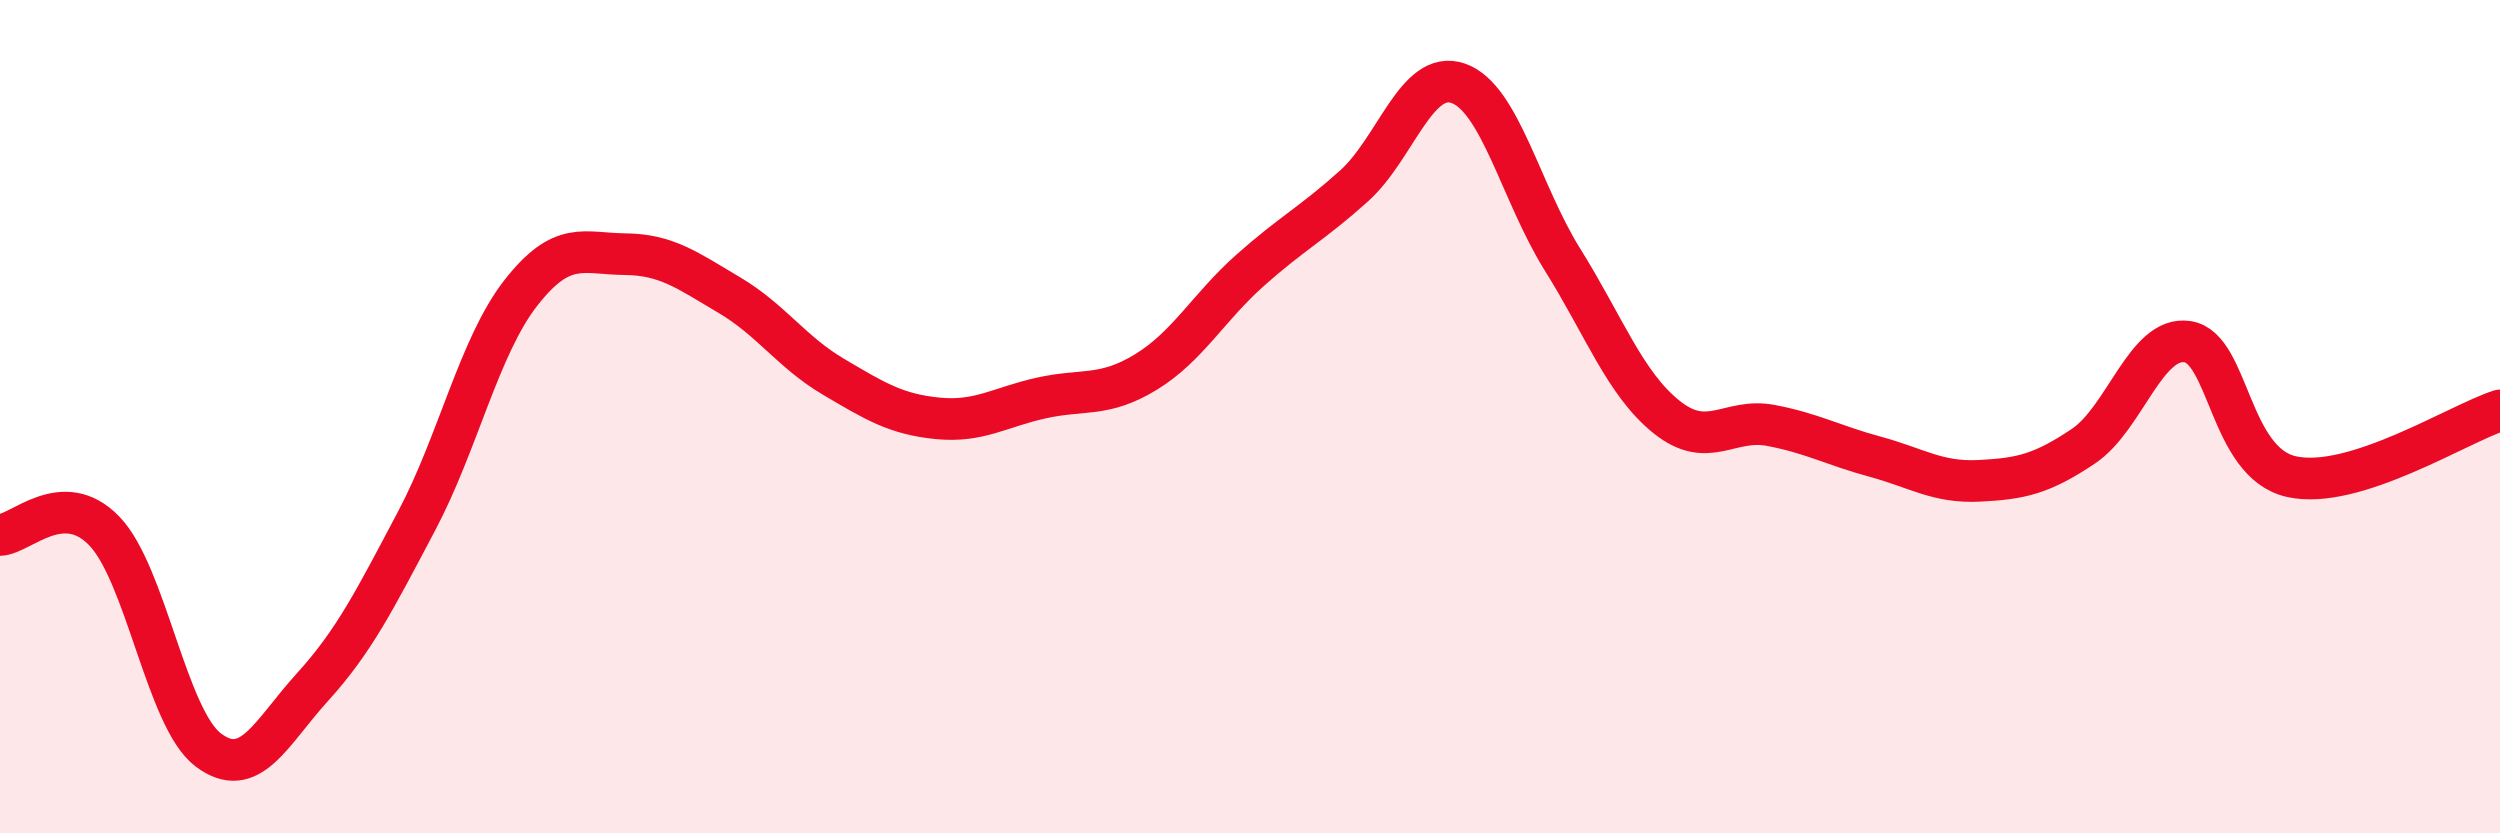
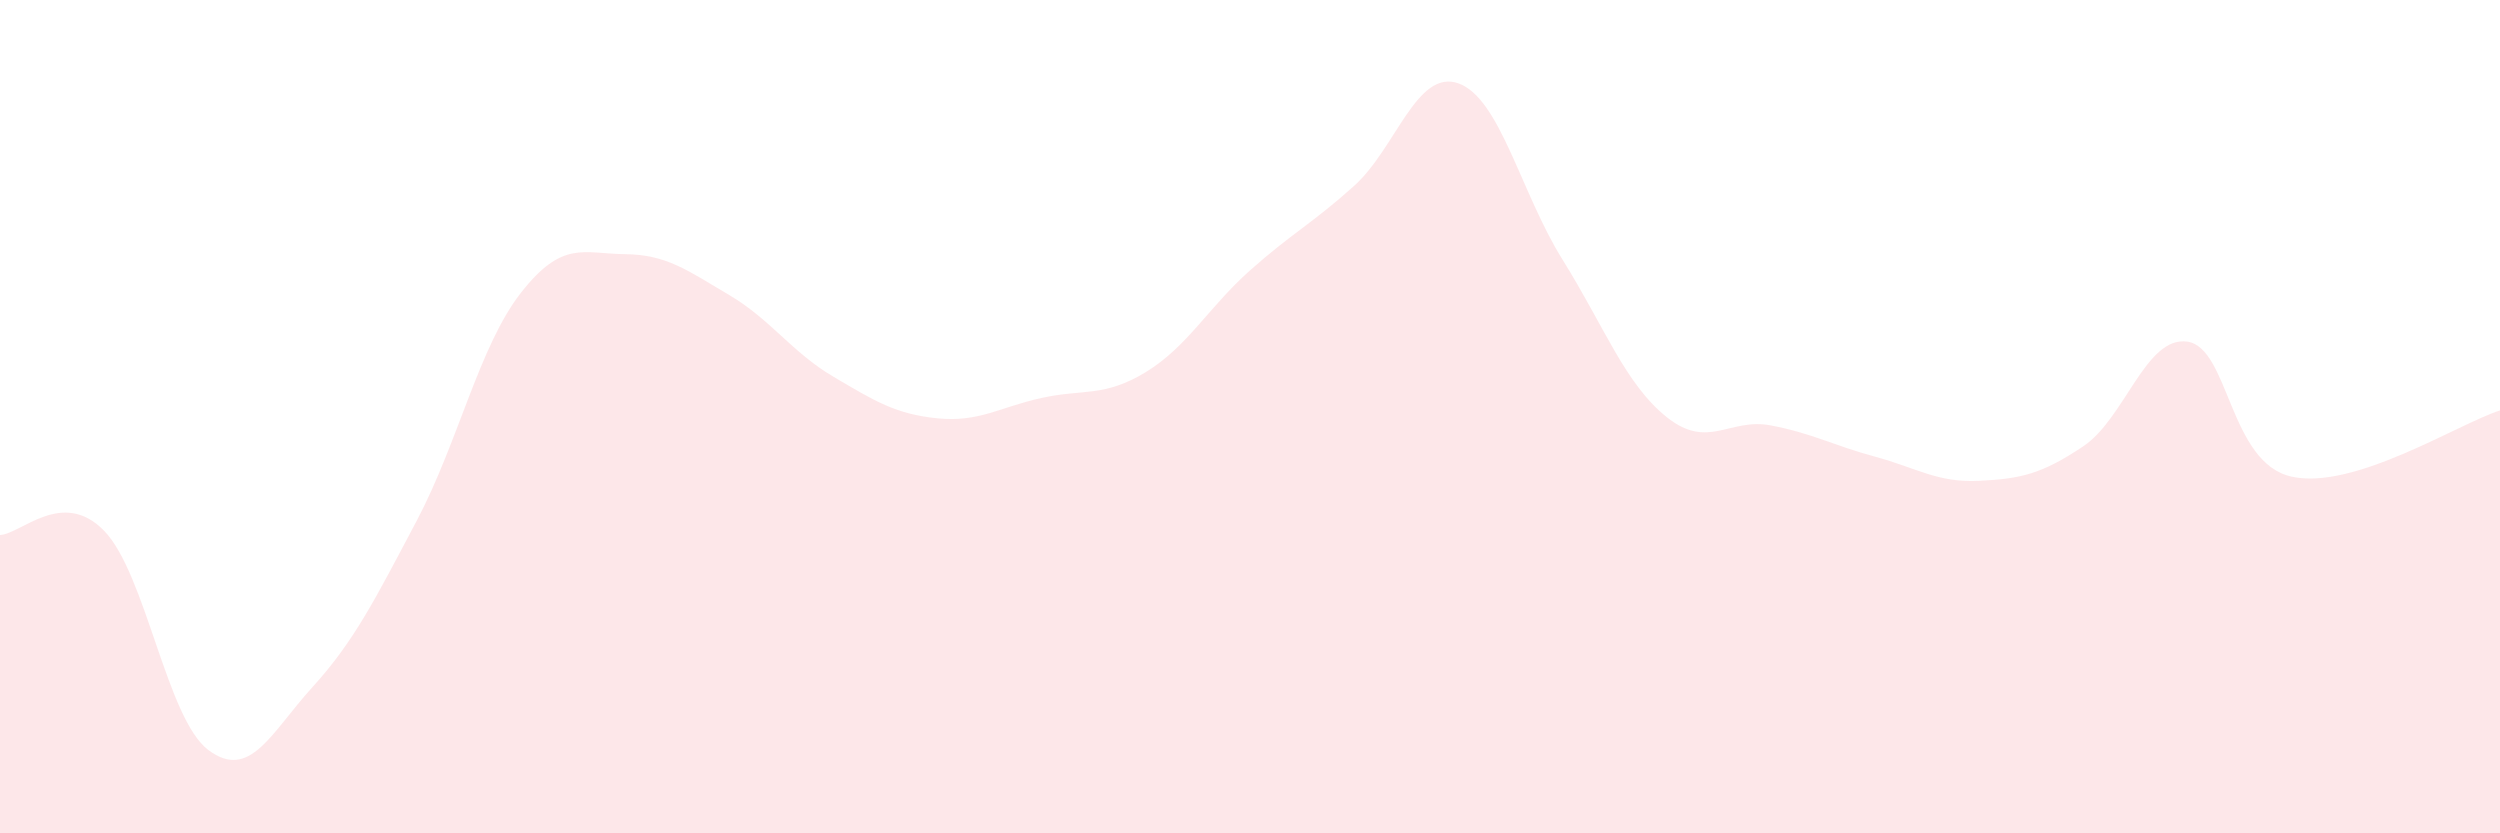
<svg xmlns="http://www.w3.org/2000/svg" width="60" height="20" viewBox="0 0 60 20">
  <path d="M 0,12.84 C 0.5,12.82 1.5,11.71 2.5,12.74 C 3.5,13.77 4,17.25 5,18 C 6,18.75 6.5,17.59 7.5,16.49 C 8.5,15.39 9,14.39 10,12.5 C 11,10.61 11.5,8.31 12.5,7.03 C 13.5,5.75 14,6.09 15,6.1 C 16,6.11 16.5,6.49 17.5,7.08 C 18.5,7.67 19,8.45 20,9.04 C 21,9.63 21.5,9.94 22.5,10.04 C 23.5,10.14 24,9.77 25,9.55 C 26,9.33 26.5,9.54 27.5,8.93 C 28.5,8.32 29,7.38 30,6.49 C 31,5.6 31.5,5.36 32.5,4.46 C 33.5,3.56 34,1.65 35,2 C 36,2.35 36.5,4.63 37.5,6.23 C 38.5,7.83 39,9.21 40,10.01 C 41,10.81 41.5,10.02 42.5,10.21 C 43.5,10.4 44,10.69 45,10.96 C 46,11.23 46.5,11.59 47.5,11.54 C 48.5,11.49 49,11.38 50,10.71 C 51,10.04 51.5,8.05 52.5,8.2 C 53.5,8.35 53.5,11.11 55,11.44 C 56.5,11.77 59,10.17 60,9.85L60 20L0 20Z" fill="#EB0A25" opacity="0.1" stroke-linecap="round" stroke-linejoin="round" />
-   <path d="M 0,12.84 C 0.5,12.82 1.5,11.71 2.5,12.74 C 3.5,13.77 4,17.25 5,18 C 6,18.75 6.5,17.59 7.5,16.49 C 8.5,15.39 9,14.39 10,12.5 C 11,10.61 11.5,8.31 12.5,7.03 C 13.5,5.75 14,6.09 15,6.1 C 16,6.11 16.5,6.49 17.5,7.08 C 18.5,7.67 19,8.45 20,9.04 C 21,9.63 21.5,9.94 22.5,10.04 C 23.5,10.14 24,9.77 25,9.55 C 26,9.33 26.5,9.54 27.5,8.93 C 28.5,8.32 29,7.38 30,6.49 C 31,5.6 31.5,5.36 32.5,4.46 C 33.5,3.56 34,1.65 35,2 C 36,2.35 36.5,4.63 37.5,6.23 C 38.5,7.83 39,9.21 40,10.01 C 41,10.81 41.5,10.02 42.5,10.21 C 43.5,10.4 44,10.69 45,10.96 C 46,11.23 46.5,11.59 47.5,11.54 C 48.5,11.49 49,11.38 50,10.71 C 51,10.04 51.5,8.05 52.5,8.2 C 53.5,8.35 53.5,11.11 55,11.44 C 56.5,11.77 59,10.17 60,9.85" stroke="#EB0A25" stroke-width="1" fill="none" stroke-linecap="round" stroke-linejoin="round" />
</svg>